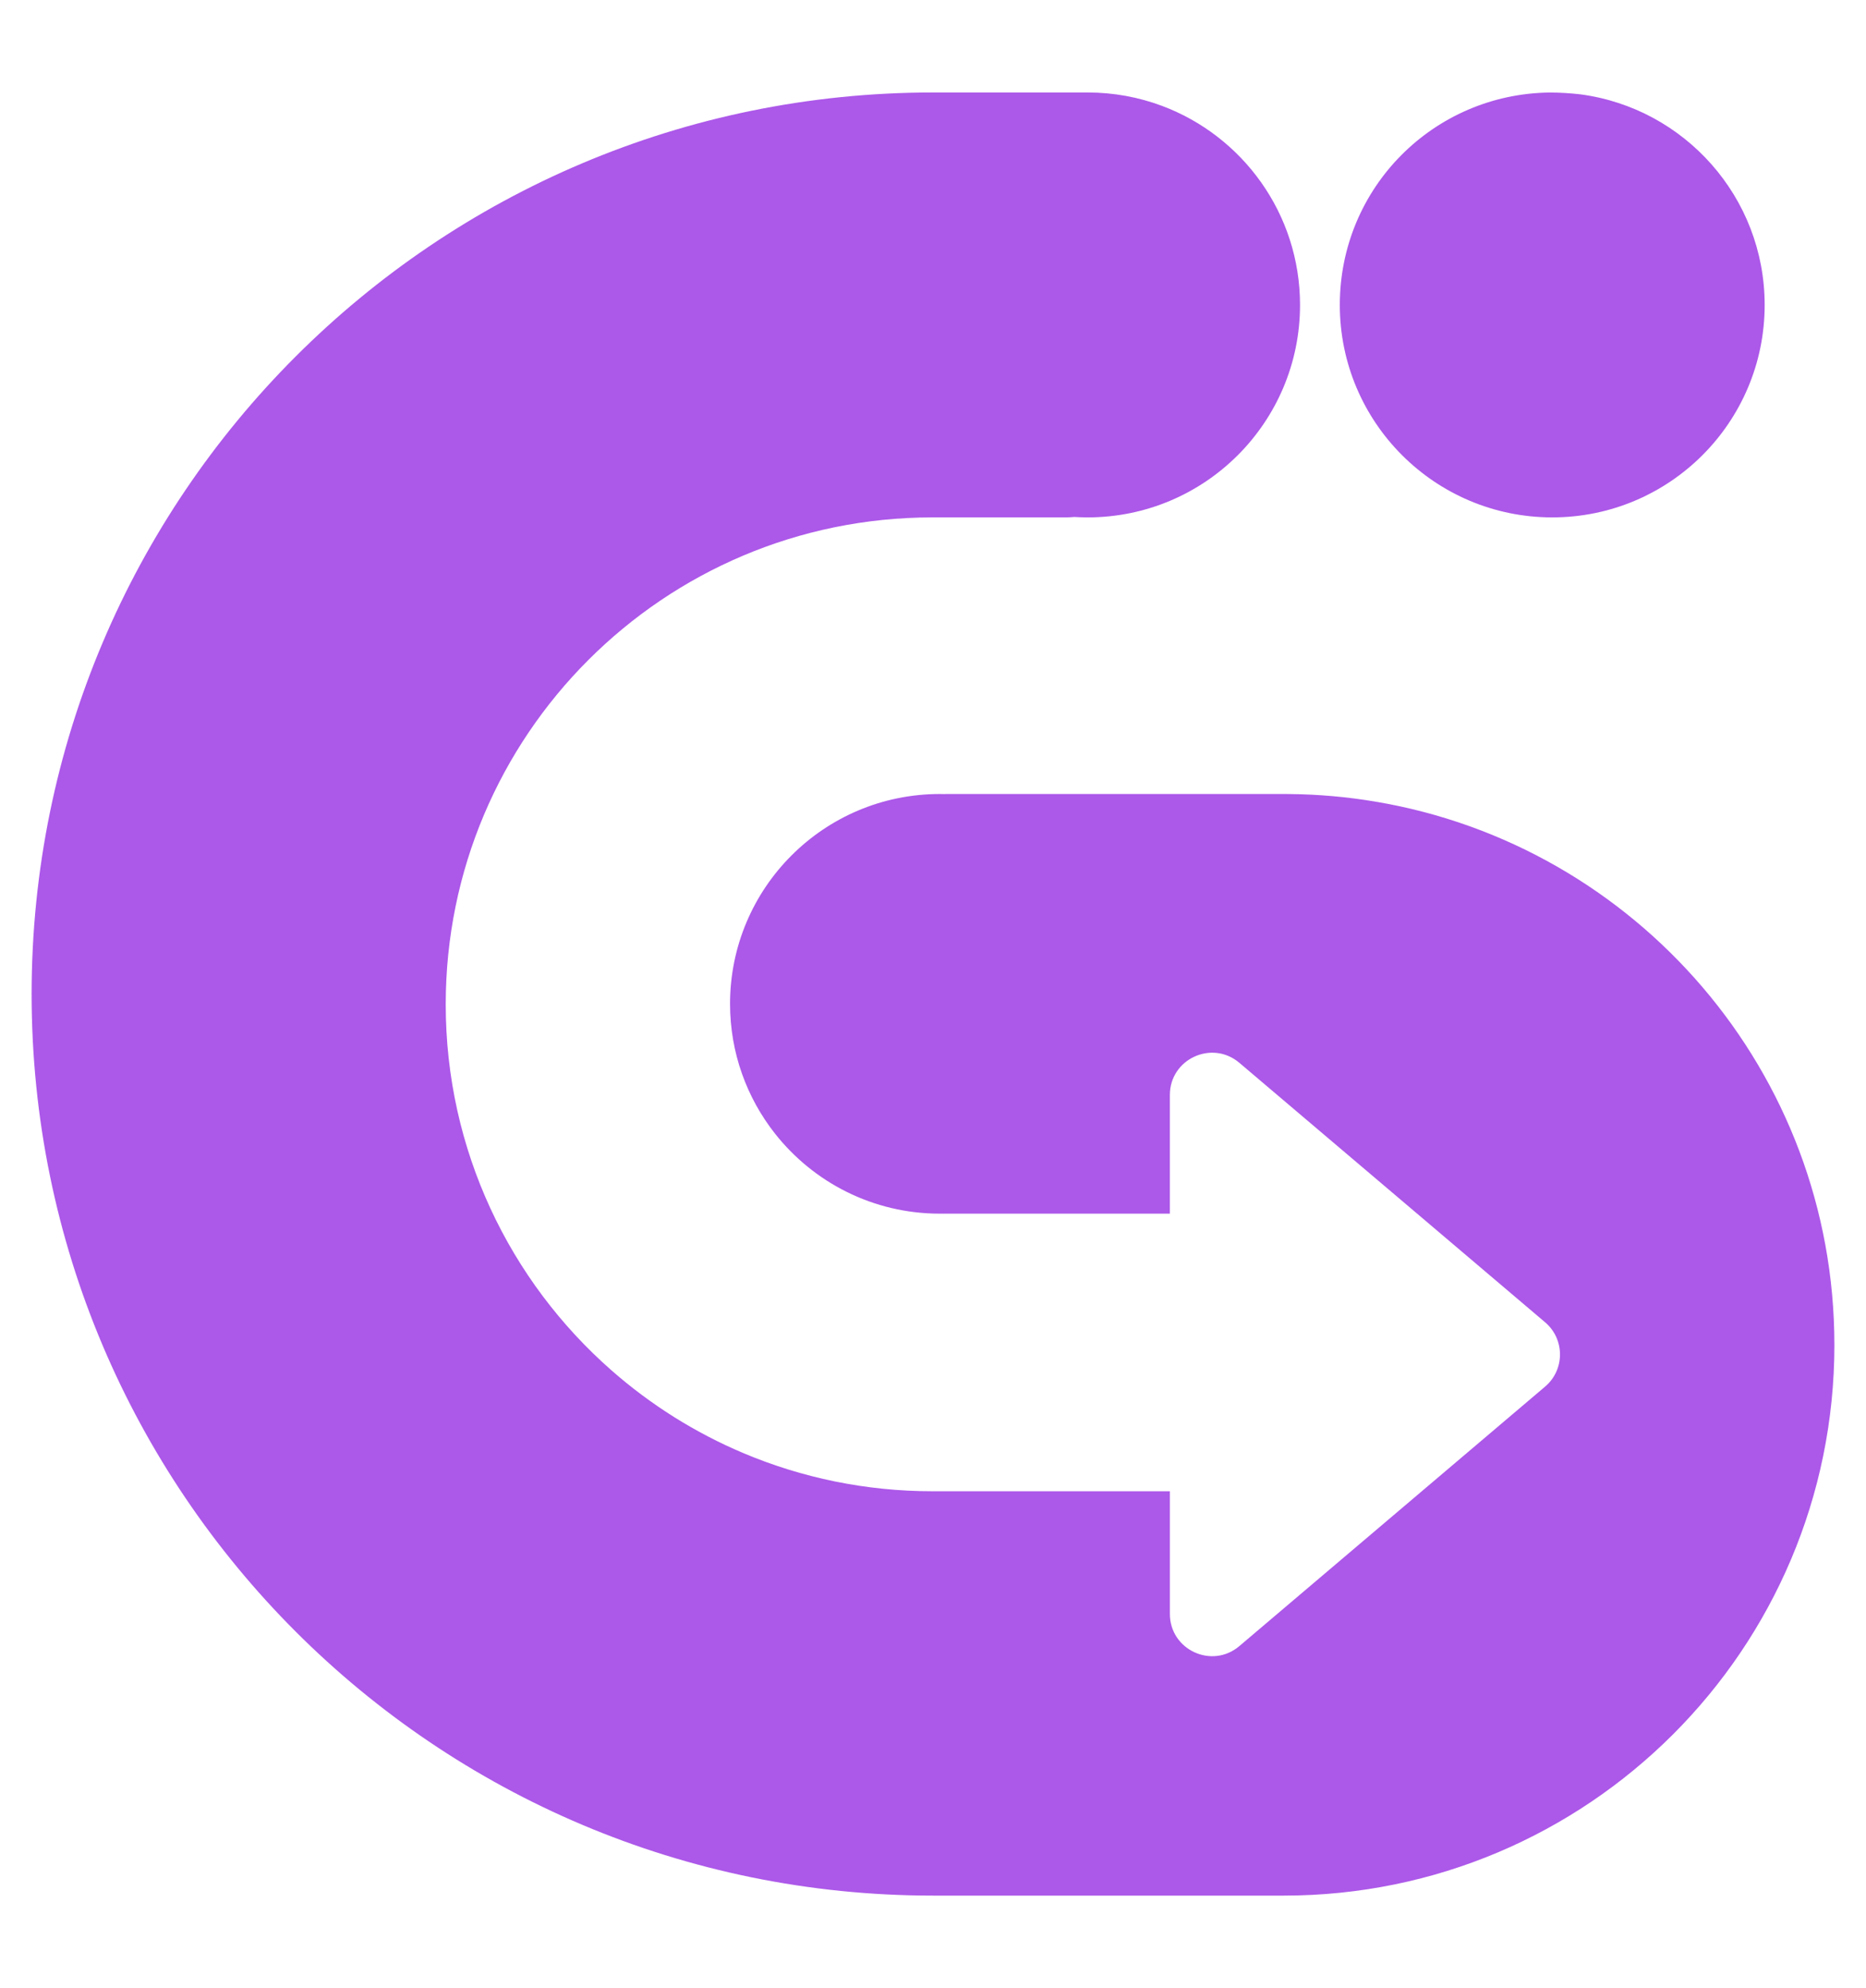
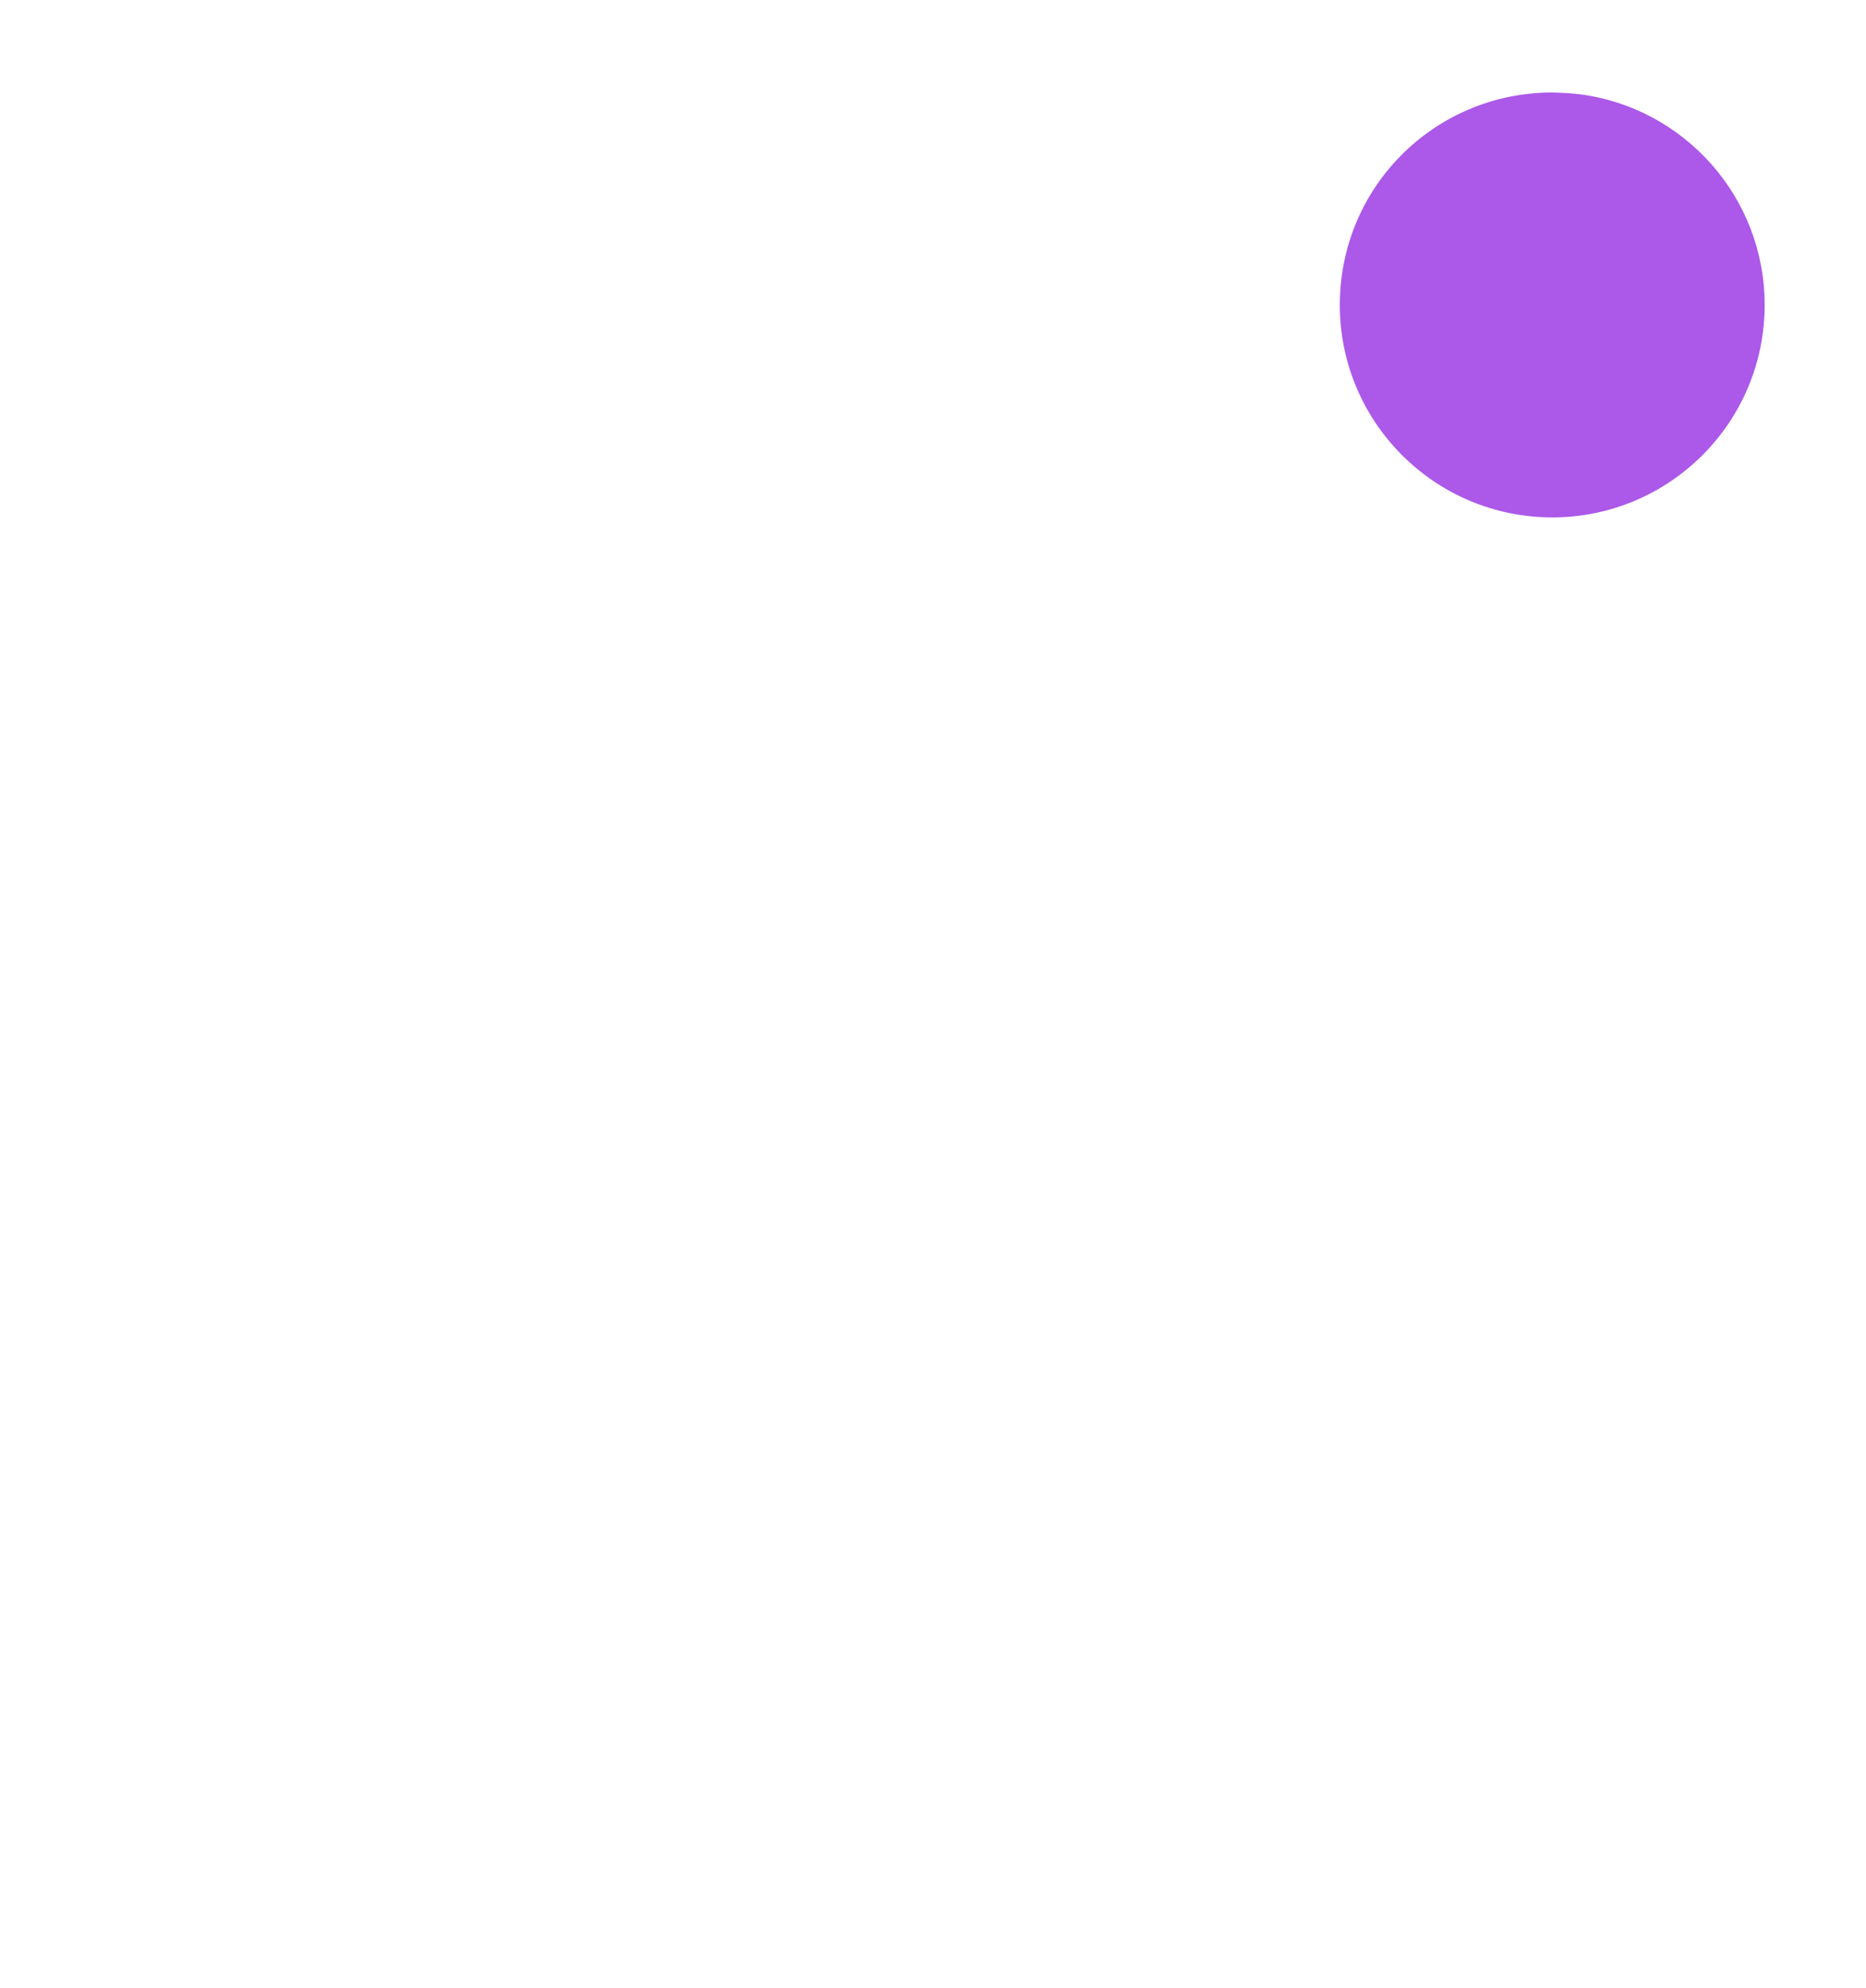
<svg xmlns="http://www.w3.org/2000/svg" id="Capa_1" data-name="Capa 1" viewBox="0 0 1214.57 1293.82">
  <defs>
    <style>
      .cls-1 {
        fill: #ac58e9;
      }
    </style>
  </defs>
  <path class="cls-1" d="M1148.61,198.46c0,76.36-61.9,138.25-138.25,138.25s-138.28-61.9-138.28-138.25,61.09-137.45,136.77-138.25c6.72.02,13.34.44,19.87,1.19,67.69,8.98,119.89,66.94,119.89,137.06Z" />
-   <path class="cls-1" d="M1194,875.19c0,197.96-160.48,358.44-358.44,358.44h-228.27c-324.04,0-586.71-262.68-586.71-586.71,0-162.02,65.67-308.72,171.83-414.88,106.19-106.19,252.86-171.86,414.88-171.86h100.61c17.02,0,33.31,3.07,48.36,8.69,52.52,19.6,89.92,70.22,89.92,129.59,0,76.36-61.9,138.25-138.28,138.25-2.9,0-5.77-.1-8.62-.27-1.95.17-3.9.27-5.89.27h-86.39c-175.02,0-316.88,141.88-316.88,316.9,0,94.94,41.73,180.11,107.87,238.18,25.42,22.33,54.44,40.64,86.07,53.96,37.81,15.92,79.33,24.74,122.94,24.74h154.47v79.82c0,23.4,27.39,36.09,45.22,20.94l199-168.86c12.93-10.96,12.93-30.9,0-41.88l-104.58-88.75-94.43-80.11c-17.82-15.12-45.22-2.46-45.22,20.94v77.24h-149.72c-43.54,0-82.3-20.38-107.31-52.11-18.31-23.23-29.24-52.55-29.24-84.44,0-75.41,61.14-136.55,136.55-136.55.95,0,1.87,0,2.82.05.44-.02.88-.05,1.34-.05h219.65c1.17,0,2.34,0,3.48.02,19.11.17,37.86,1.85,56.12,4.92,169.59,28.39,298.84,175.85,298.84,353.52Z" />
</svg>